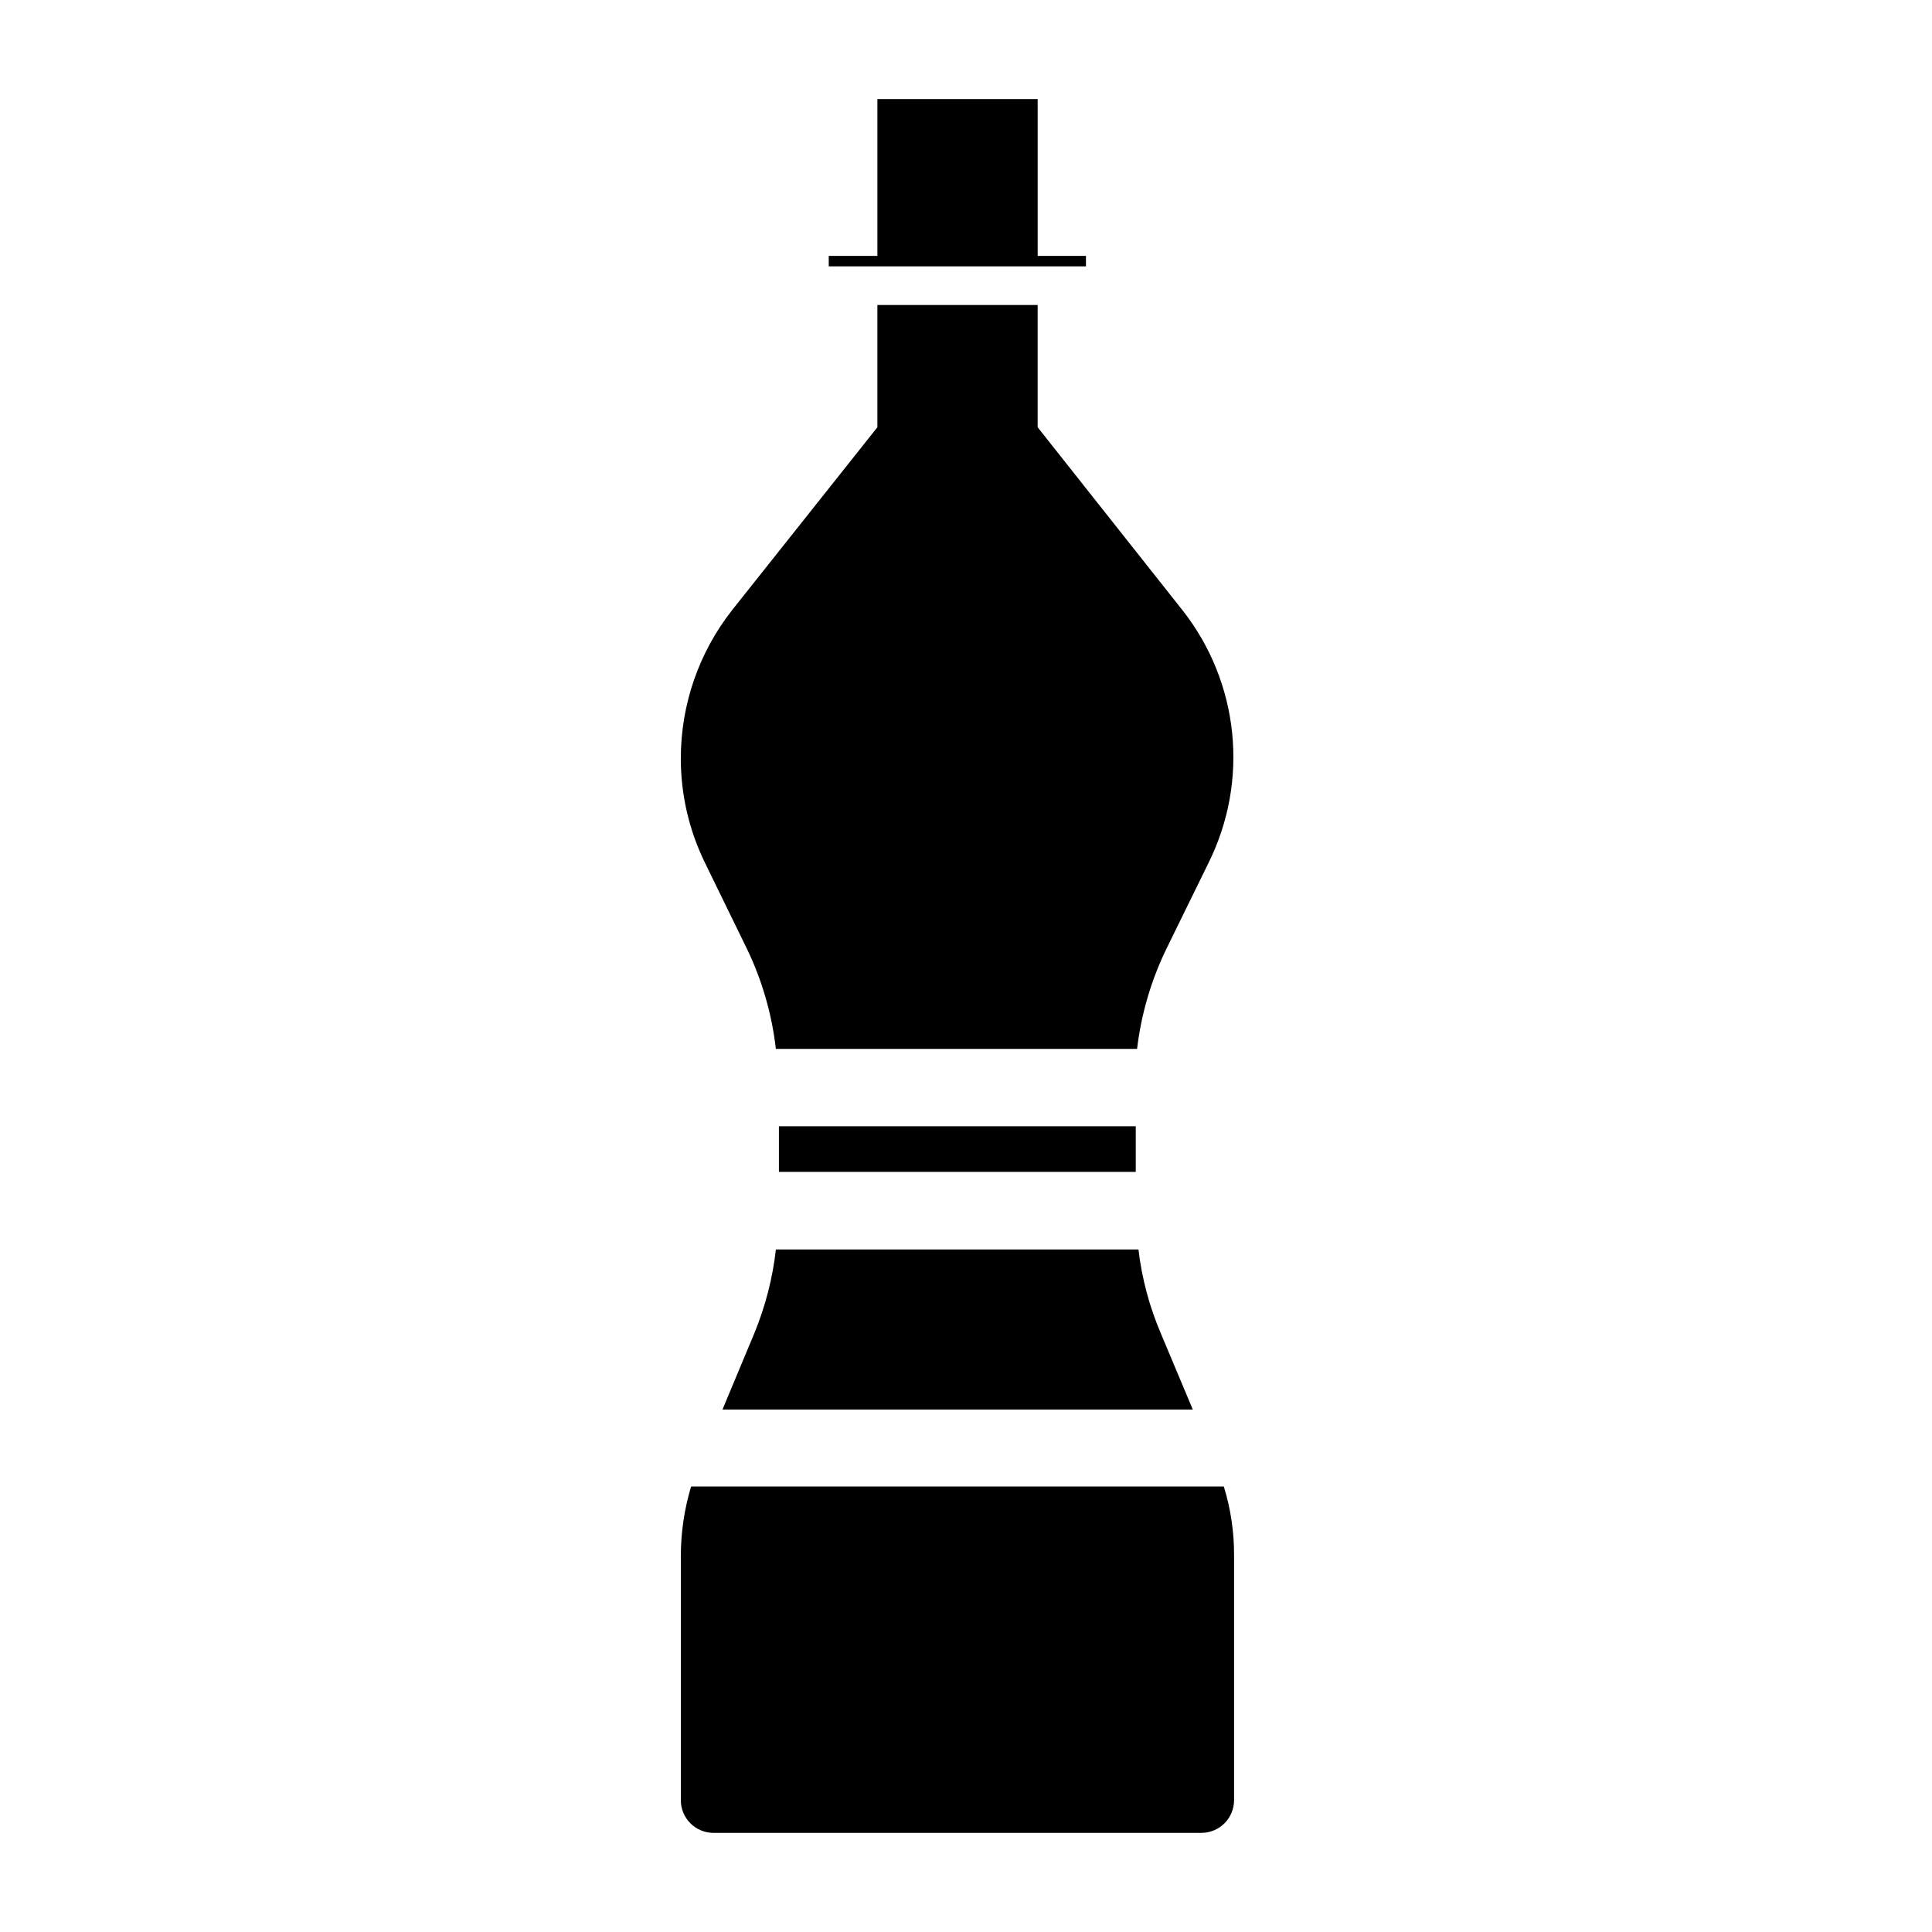
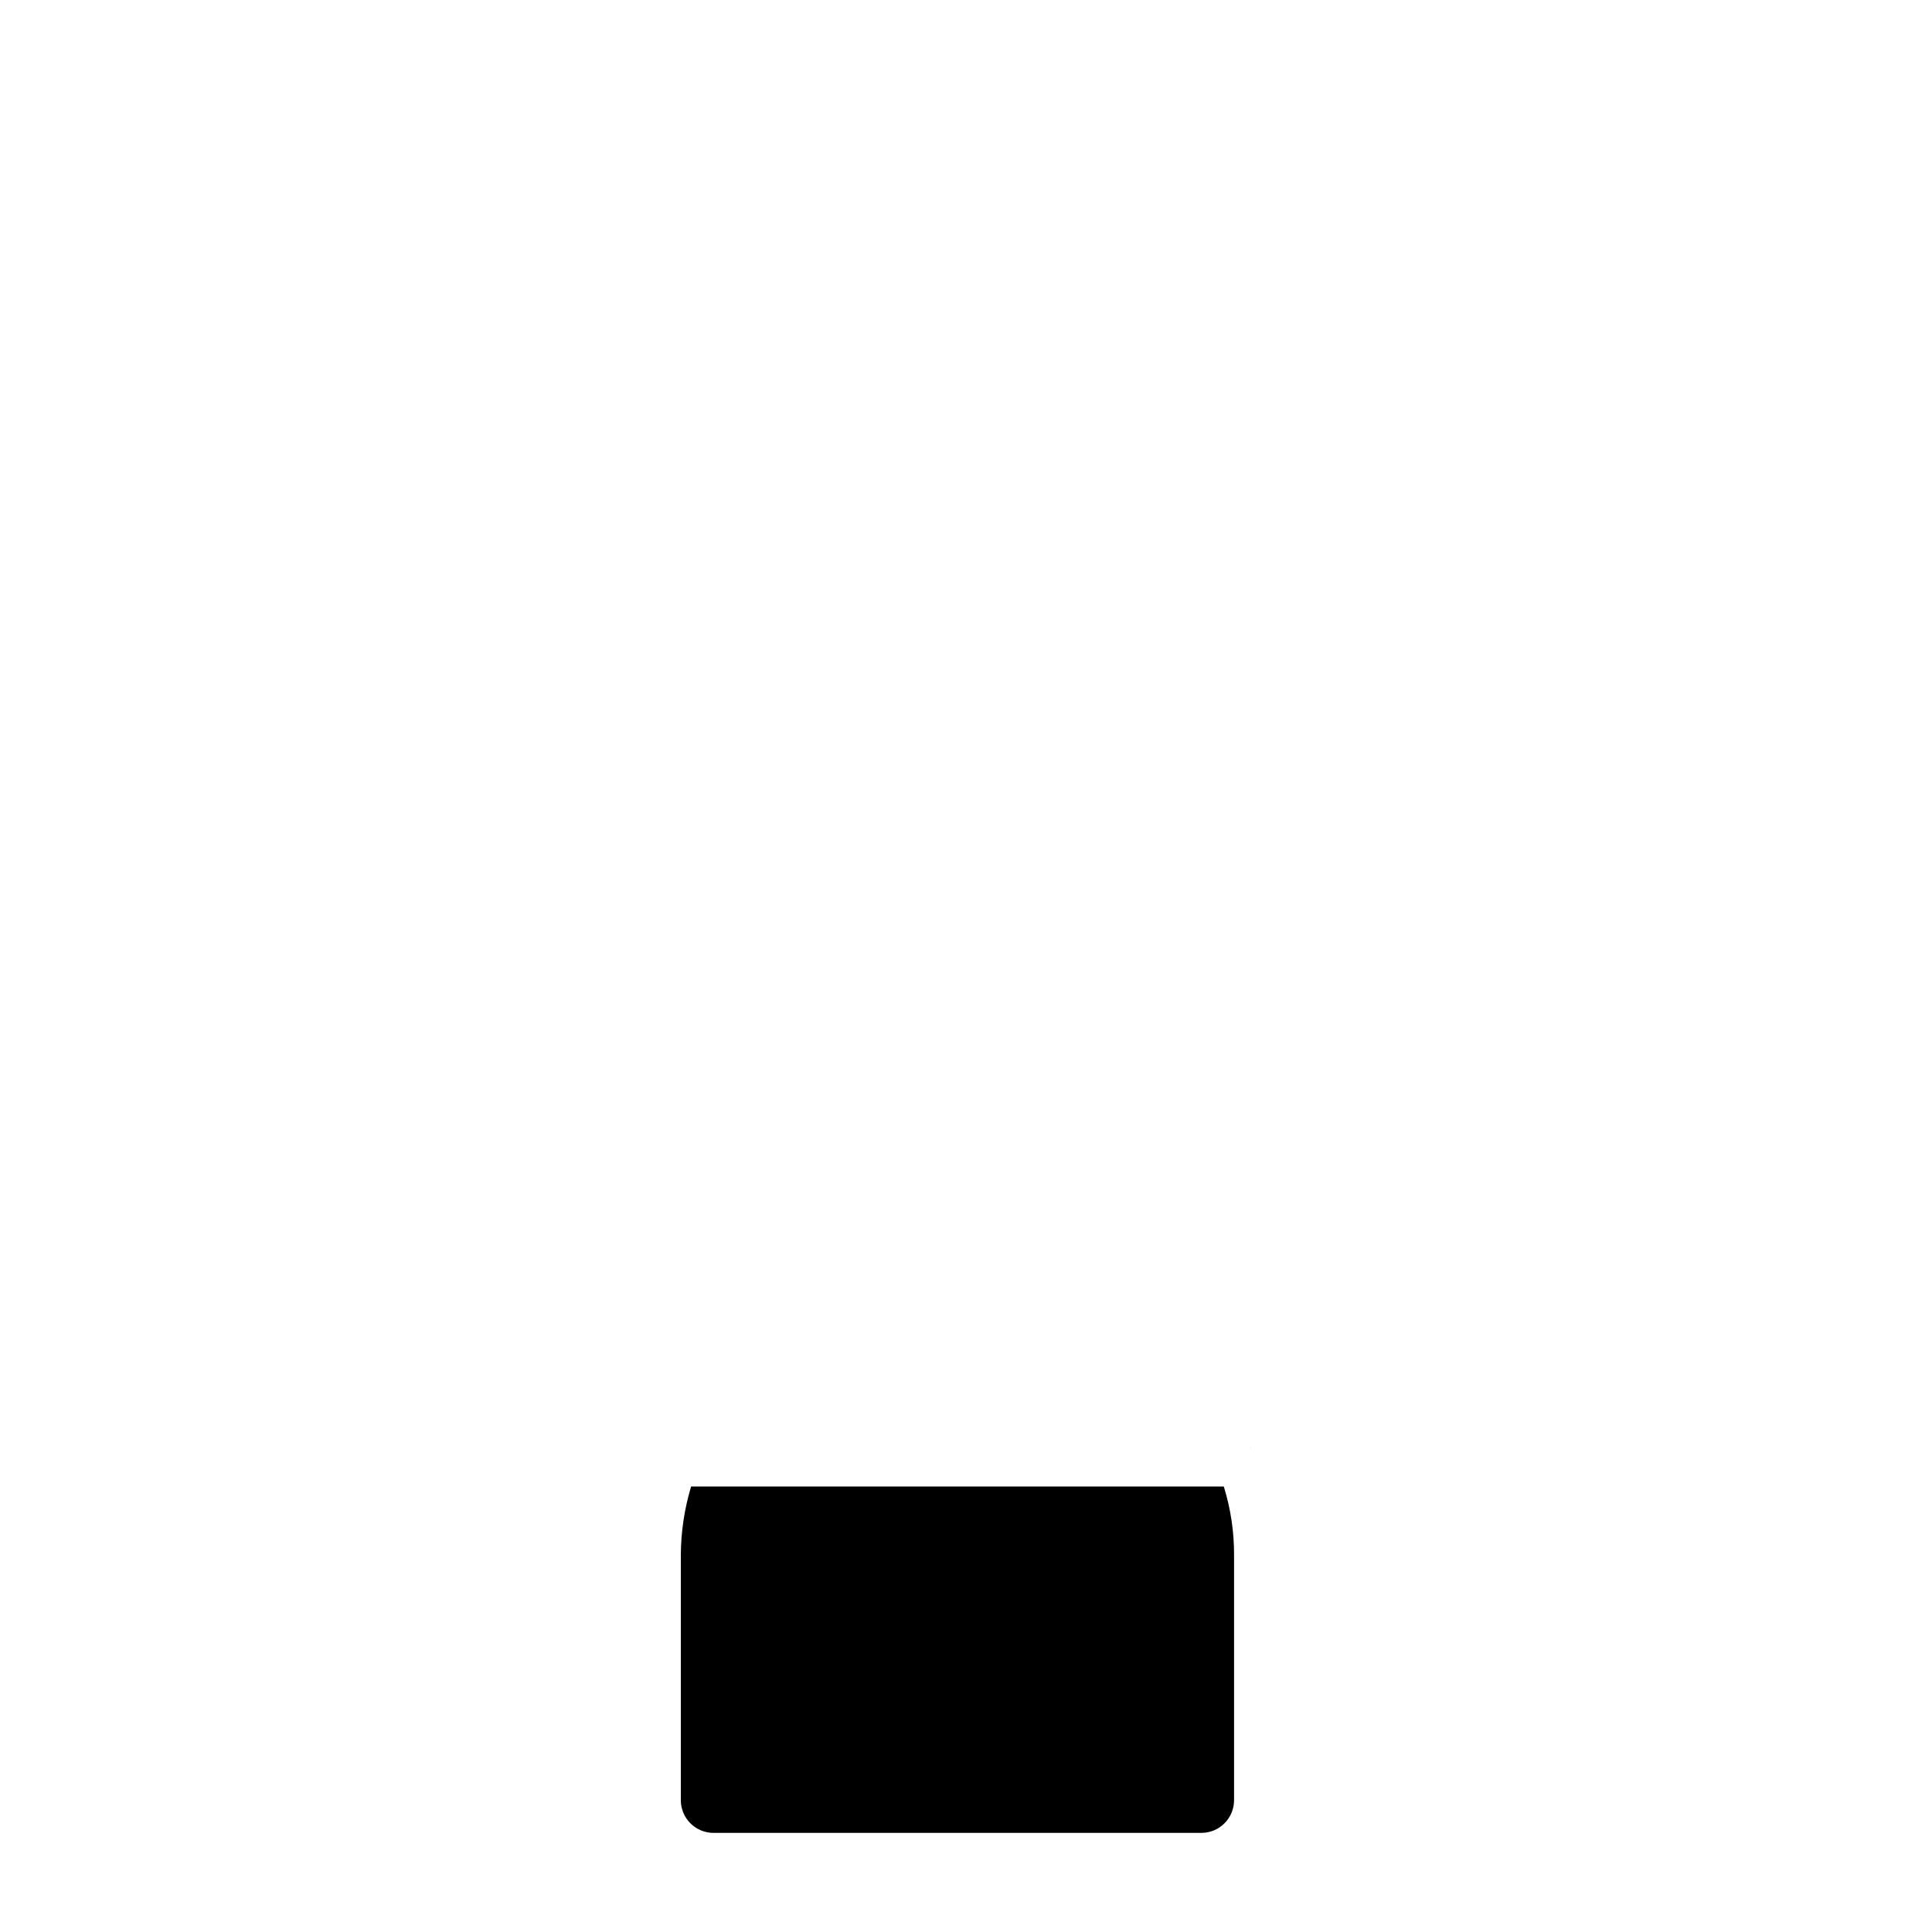
<svg xmlns="http://www.w3.org/2000/svg" fill="#000000" width="800px" height="800px" version="1.1" viewBox="144 144 512 512">
  <g>
    <path d="m327.15 537.94c-1.785 5.918-2.699 12.059-2.723 18.238v64.891c0 4.785 3.883 8.664 8.668 8.664h129.28c2.297 0 4.5-0.91 6.125-2.535s2.539-3.832 2.539-6.129v-64.891c0.031-6.184-0.887-12.332-2.719-18.238z" />
-     <path d="m431.79 211.82h-12.797v-41.562h-42.473v41.562h-12.895v2.773h68.164z" />
    <path d="m475.52 527.51v0.152h0.051z" />
-     <path d="m350.42 442.47h94.566v12.09h-94.566z" />
-     <path d="m343.88 497.39-8.414 20.152h124.64l-8.465-20.152h0.004c-3.039-7.102-5.043-14.602-5.945-22.27h-96.078c-0.867 7.652-2.801 15.148-5.742 22.27z" />
-     <path d="m457.43 305.79-38.441-48.566v-32.395h-42.473v32.395l-38.543 48.516h0.004c-8.773 11.184-13.543 24.984-13.555 39.199-0.012 9.566 2.16 19.008 6.348 27.605l11.234 23.023 0.004 0.004c3.984 8.316 6.555 17.238 7.606 26.398h95.723c1.086-9.168 3.691-18.09 7.711-26.398l11.285-23.023v-0.004c5.266-10.641 7.41-22.559 6.191-34.371-1.223-11.812-5.762-23.039-13.094-32.383z" />
  </g>
</svg>